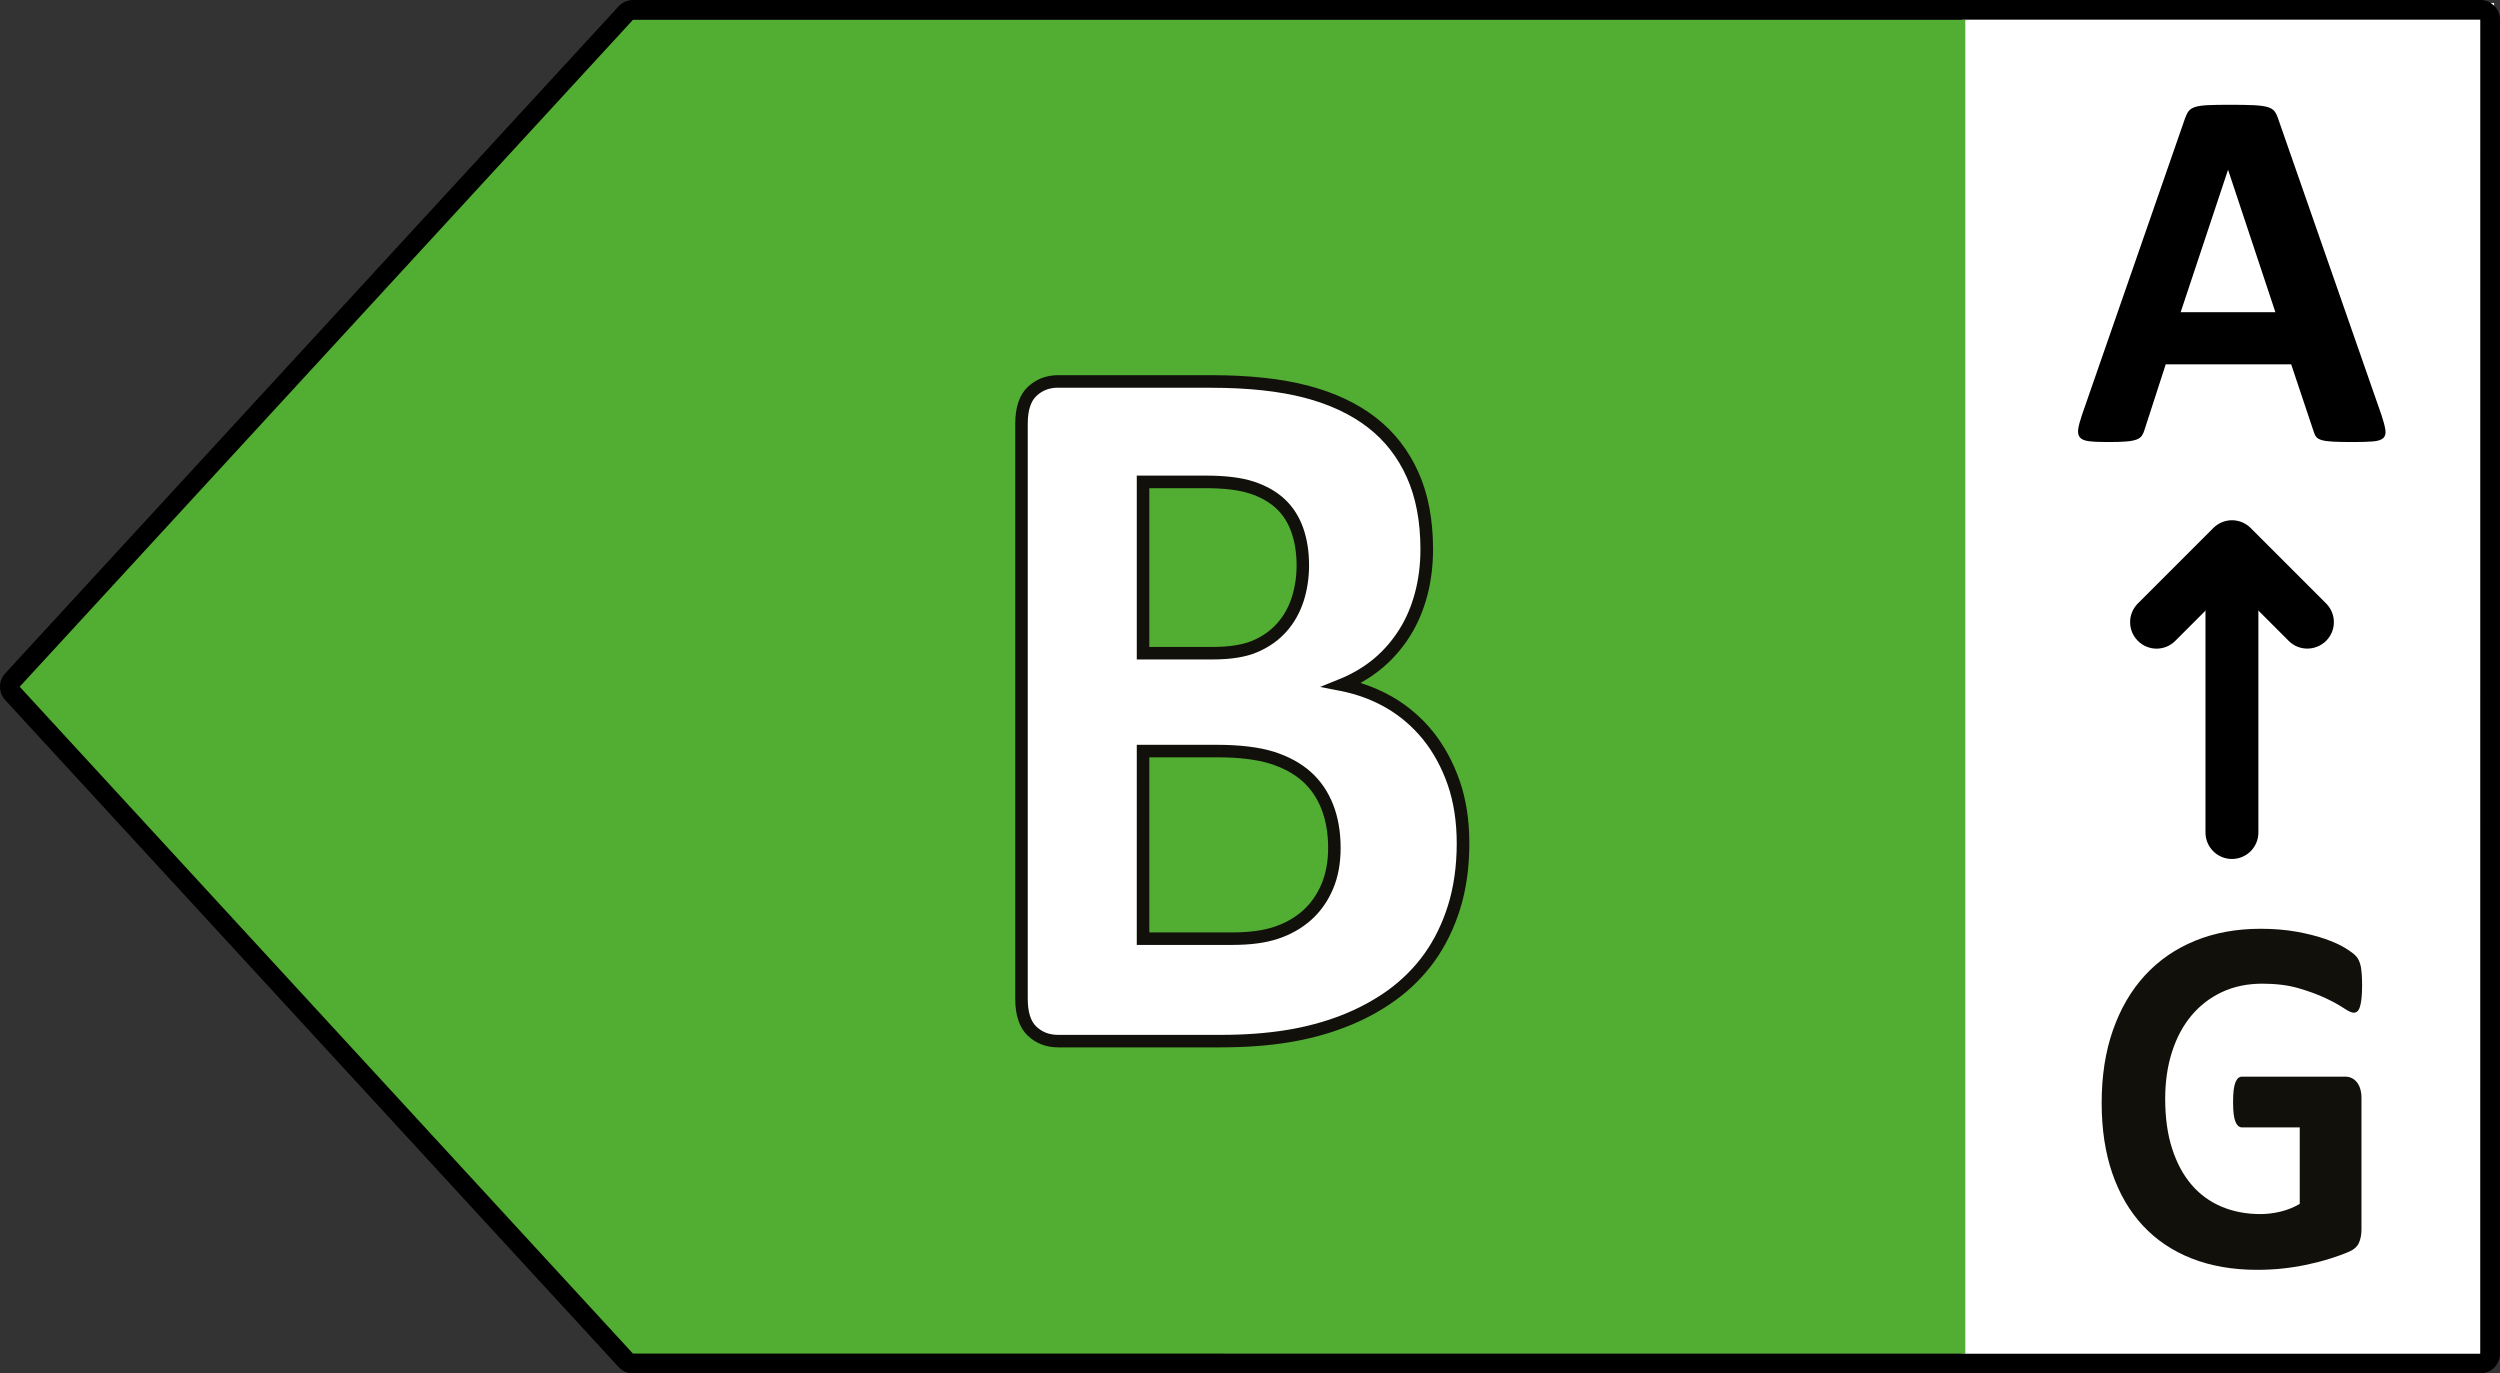
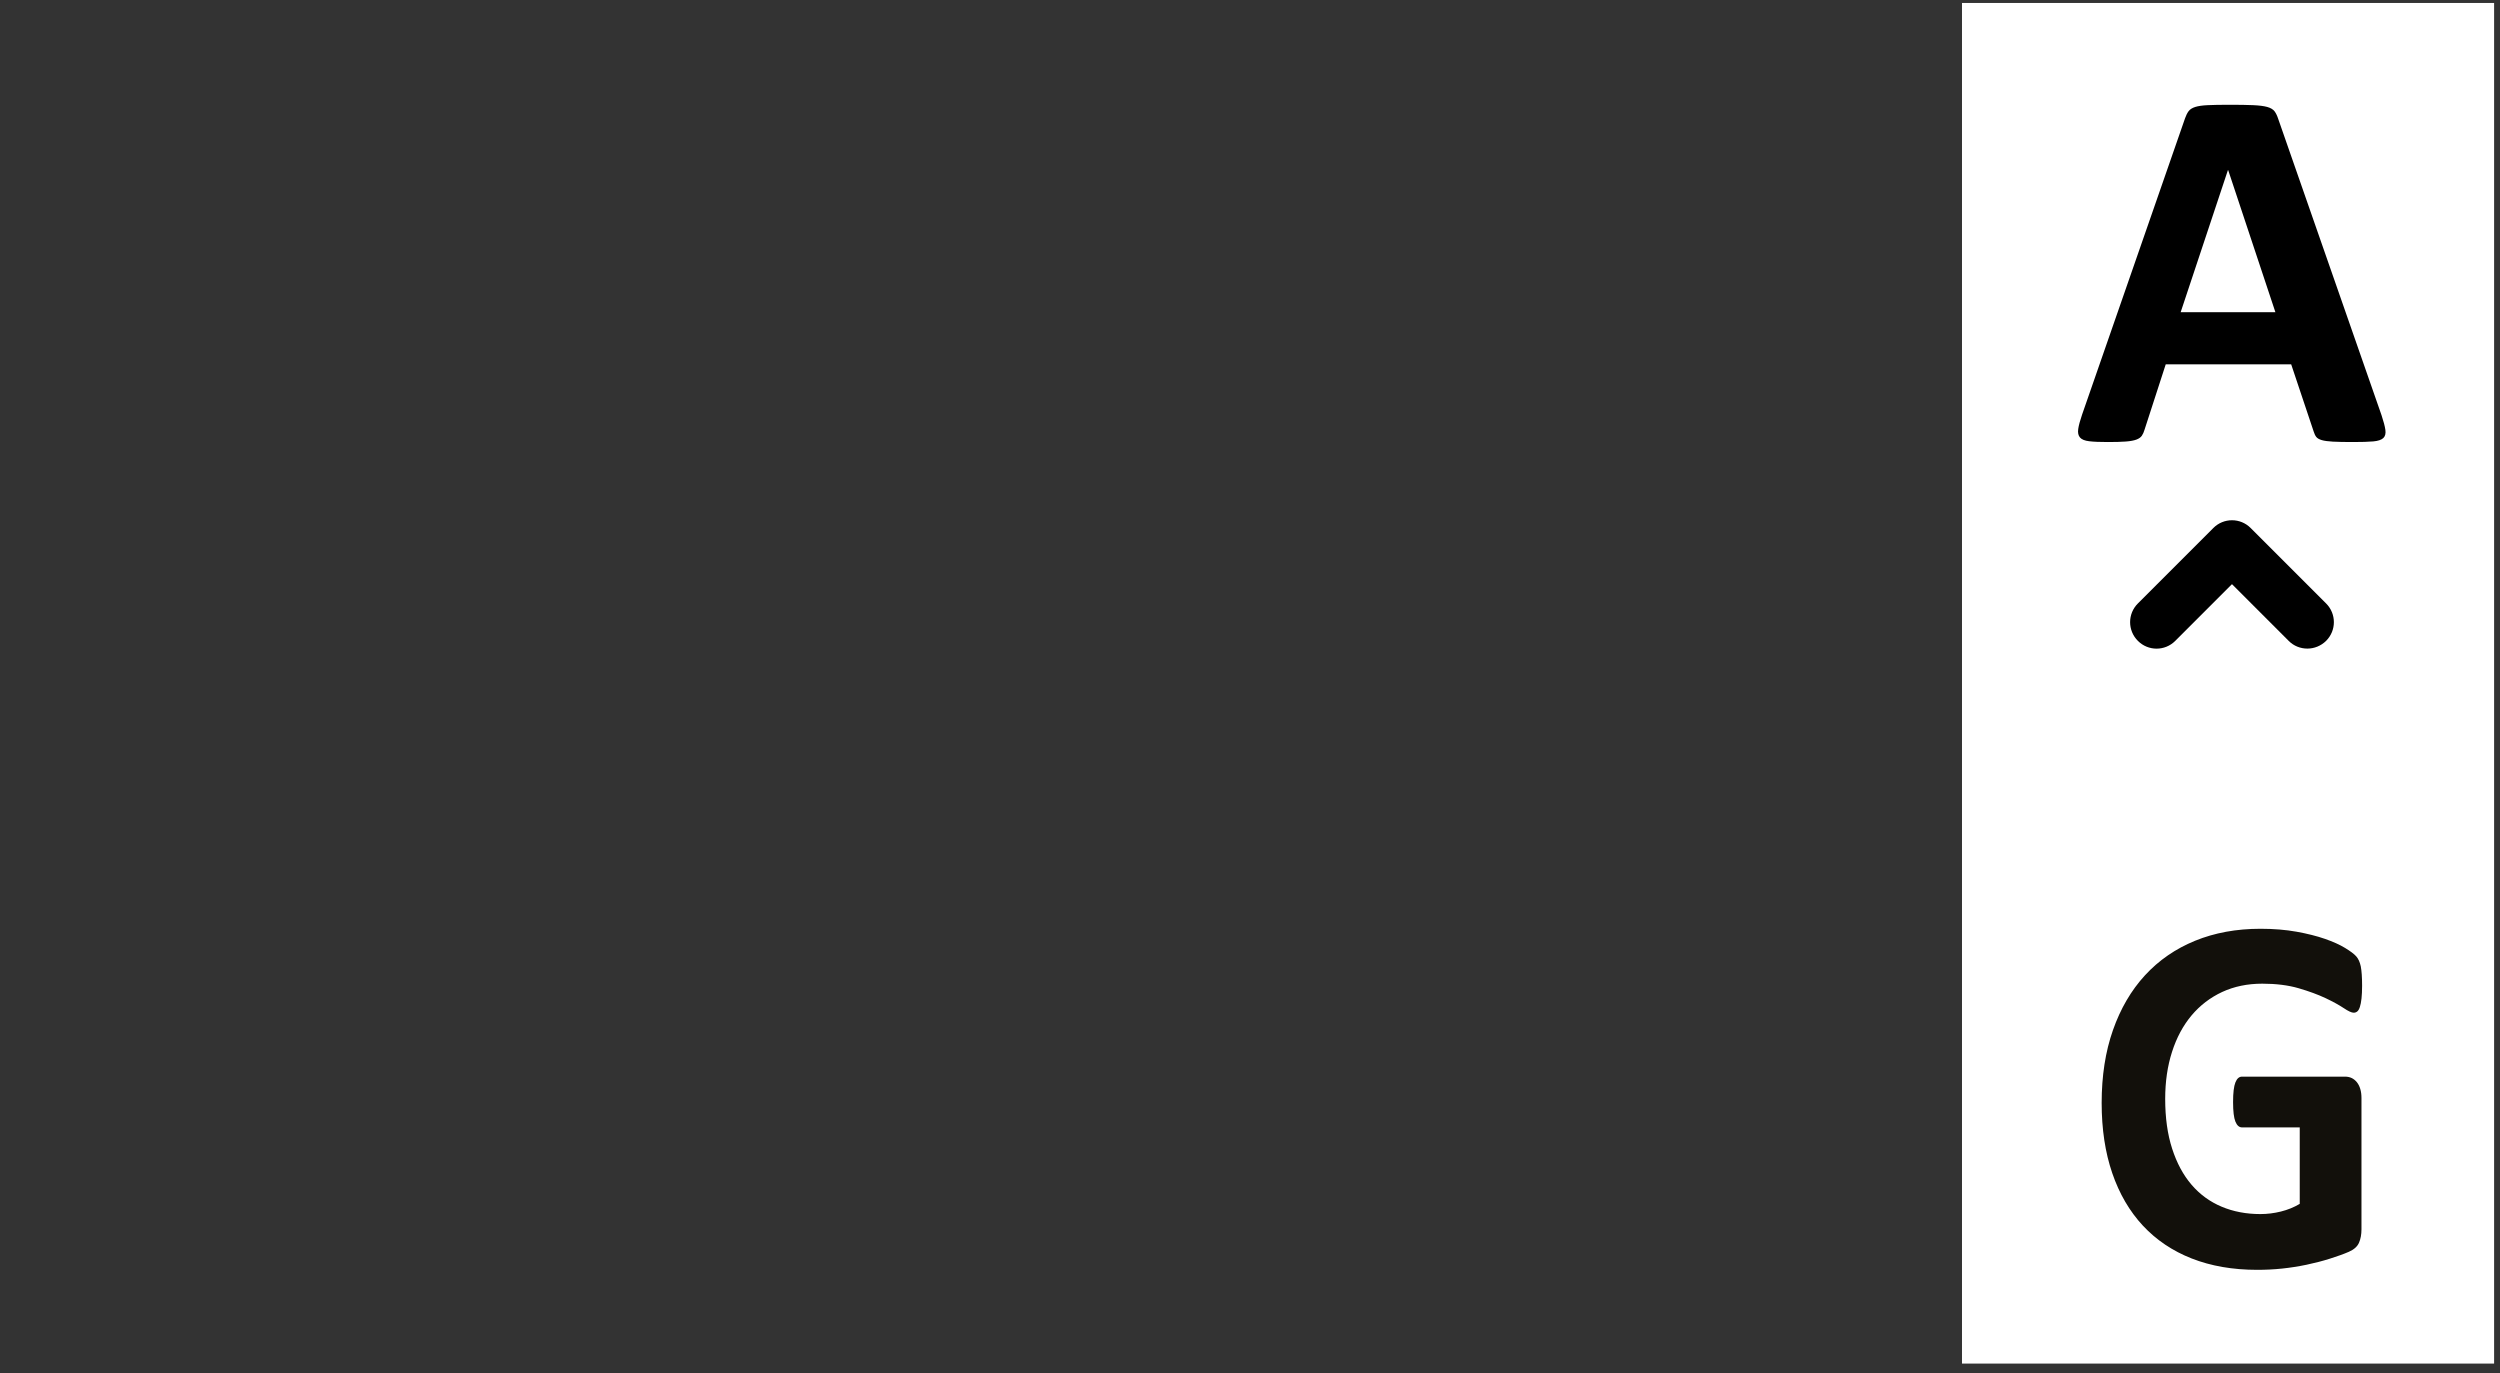
<svg xmlns="http://www.w3.org/2000/svg" version="1.1" x="0px" y="0px" viewBox="0 0 63.977 35.147" enable-background="new 0 0 63.977 35.147" xml:space="preserve" width="63.977px" height="35.147px">
  <rect x="0" y="0" width="63.977" height="35.147" fill="#333333" stroke="none" />
  <g id="Guide" />
  <g id="Artwork">
    <g>
      <rect x="50.209" y="0.076" fill="#FFFFFF" width="13.617" height="34.819" />
-       <polygon fill="#52AE32" points="15.862,0.504 50.294,0.504 50.294,34.644 15.862,34.644 0.166,17.573   " />
-       <path d="M63.472,35.147H16.201c-0.141,0-0.276-0.06-0.371-0.164L0.133,17.915c-0.178-0.195-0.178-0.487,0-0.682L15.83,0.163    C15.923,0.06,16.059,0,16.201,0h47.271c0.278,0,0.505,0.227,0.505,0.504v34.139C63.977,34.921,63.75,35.147,63.472,35.147z     M16.201,0.504L0.504,17.574l15.696,17.068l47.271,0.001l0.001-34.139L16.201,0.504z M16.201,0.252l0,0.252c0,0,0,0,0,0V0.252z     M16.202,0.502" />
-       <path fill="#FFFFFF" d="M37.441,21.582c0,0.6-0.077,1.144-0.229,1.631c-0.153,0.487-0.364,0.918-0.633,1.292    c-0.269,0.374-0.591,0.696-0.965,0.966c-0.374,0.27-0.786,0.491-1.236,0.665c-0.45,0.174-0.931,0.302-1.441,0.385    c-0.511,0.083-1.079,0.124-1.707,0.124h-4.149c-0.265,0-0.488-0.085-0.669-0.254c-0.181-0.17-0.272-0.446-0.272-0.829V10.844    c0-0.383,0.091-0.659,0.272-0.828c0.181-0.17,0.404-0.255,0.669-0.255h3.92c0.957,0,1.767,0.087,2.43,0.261    c0.663,0.174,1.222,0.437,1.676,0.789c0.454,0.352,0.802,0.798,1.043,1.337c0.241,0.539,0.362,1.174,0.362,1.905    c0,0.409-0.048,0.794-0.145,1.155c-0.097,0.361-0.237,0.689-0.422,0.985c-0.185,0.296-0.412,0.557-0.681,0.783    c-0.269,0.226-0.577,0.409-0.923,0.548c0.442,0.087,0.85,0.239,1.224,0.457c0.374,0.218,0.7,0.498,0.977,0.842    c0.277,0.344,0.497,0.746,0.657,1.207C37.361,20.49,37.441,21.008,37.441,21.582z M33.341,14.471c0-0.339-0.048-0.644-0.145-0.913    c-0.097-0.269-0.241-0.493-0.434-0.672c-0.193-0.178-0.436-0.315-0.729-0.411c-0.294-0.096-0.686-0.144-1.176-0.144h-1.604v4.384    h1.773c0.458,0,0.824-0.059,1.098-0.176c0.273-0.117,0.5-0.278,0.681-0.483c0.181-0.204,0.315-0.444,0.404-0.718    C33.297,15.065,33.341,14.776,33.341,14.471z M34.149,21.699c0-0.391-0.06-0.742-0.181-1.05c-0.121-0.308-0.297-0.567-0.531-0.776    c-0.233-0.209-0.531-0.37-0.892-0.483c-0.362-0.113-0.832-0.17-1.411-0.17h-1.882v4.801h2.291c0.442,0,0.814-0.05,1.115-0.15    c0.302-0.1,0.563-0.248,0.784-0.444c0.221-0.196,0.394-0.439,0.519-0.731C34.087,22.406,34.149,22.073,34.149,21.699z" />
-       <path fill="#12100B" d="M31.23,26.803h-4.148c-0.308,0-0.57-0.1-0.779-0.297c-0.213-0.2-0.322-0.519-0.322-0.945V10.844    c0-0.427,0.109-0.745,0.323-0.945c0.21-0.198,0.472-0.298,0.779-0.298h3.919c0.964,0,1.795,0.09,2.471,0.267    c0.682,0.179,1.266,0.454,1.735,0.817c0.472,0.366,0.839,0.837,1.09,1.399c0.249,0.553,0.375,1.216,0.375,1.969    c0,0.422-0.05,0.825-0.149,1.197c-0.1,0.376-0.248,0.723-0.441,1.029c-0.197,0.313-0.437,0.589-0.713,0.82    c-0.171,0.142-0.356,0.268-0.555,0.378c0.294,0.092,0.573,0.214,0.834,0.365c0.388,0.227,0.73,0.521,1.02,0.878    c0.288,0.358,0.518,0.781,0.684,1.256l0,0c0.166,0.476,0.249,1.016,0.249,1.604c0,0.614-0.079,1.179-0.235,1.68    c-0.156,0.5-0.377,0.95-0.655,1.338c-0.277,0.384-0.614,0.721-1.002,1.001c-0.382,0.275-0.81,0.506-1.272,0.684    c-0.457,0.178-0.953,0.311-1.474,0.394C32.447,26.761,31.864,26.803,31.23,26.803z M27.082,9.921    c-0.226,0-0.408,0.069-0.559,0.212c-0.147,0.138-0.222,0.377-0.222,0.711v14.717c0,0.334,0.074,0.573,0.221,0.711    c0.15,0.142,0.333,0.211,0.559,0.211h4.148c0.617,0,1.183-0.041,1.681-0.122c0.499-0.08,0.973-0.207,1.408-0.376    c0.437-0.169,0.841-0.387,1.201-0.645c0.359-0.261,0.672-0.572,0.929-0.929c0.258-0.36,0.463-0.779,0.609-1.246    c0.146-0.47,0.222-1.003,0.222-1.584c0-0.553-0.078-1.058-0.231-1.499c-0.154-0.44-0.366-0.83-0.631-1.159    c-0.265-0.326-0.578-0.596-0.933-0.803c-0.356-0.207-0.751-0.354-1.175-0.438l-0.528-0.103l0.499-0.202    c0.328-0.133,0.624-0.308,0.881-0.522c0.25-0.21,0.468-0.461,0.647-0.746c0.176-0.278,0.311-0.595,0.402-0.939    c0.093-0.347,0.14-0.722,0.14-1.115c0-0.707-0.117-1.325-0.348-1.838c-0.229-0.514-0.563-0.942-0.994-1.276    c-0.435-0.337-0.979-0.593-1.62-0.761c-0.648-0.17-1.453-0.257-2.389-0.257H27.082z M31.544,24.181h-2.453V19.06h2.043    c0.591,0,1.082,0.059,1.458,0.175c0.383,0.121,0.702,0.295,0.952,0.519c0.25,0.223,0.442,0.504,0.573,0.837    c0.127,0.327,0.191,0.7,0.191,1.108c0,0.396-0.066,0.753-0.199,1.061c-0.134,0.311-0.321,0.575-0.56,0.787    c-0.238,0.21-0.52,0.37-0.84,0.476C32.394,24.129,32.002,24.181,31.544,24.181z M29.412,23.861h2.132    c0.423,0,0.781-0.048,1.064-0.143c0.278-0.092,0.523-0.23,0.728-0.411c0.202-0.18,0.362-0.406,0.478-0.674    c0.115-0.268,0.174-0.582,0.174-0.935c0-0.368-0.058-0.702-0.17-0.991c-0.112-0.285-0.276-0.526-0.488-0.715    c-0.216-0.193-0.496-0.345-0.834-0.451c-0.344-0.106-0.803-0.161-1.362-0.161h-1.722V23.861z M31.025,16.876h-1.934v-4.705h1.765    c0.507,0,0.919,0.051,1.226,0.152c0.311,0.101,0.577,0.25,0.788,0.444c0.213,0.197,0.373,0.445,0.477,0.736    c0.102,0.284,0.153,0.61,0.153,0.968c0,0.316-0.047,0.624-0.139,0.915l-0.001,0.001c-0.097,0.297-0.244,0.558-0.437,0.774    c-0.197,0.223-0.445,0.398-0.737,0.524C31.89,16.814,31.51,16.876,31.025,16.876z M29.412,16.556h1.613    c0.435,0,0.782-0.056,1.035-0.164c0.248-0.106,0.459-0.256,0.624-0.442c0.166-0.187,0.288-0.403,0.373-0.661    c0.082-0.259,0.124-0.534,0.124-0.816c0-0.32-0.046-0.61-0.136-0.859c-0.088-0.246-0.216-0.445-0.393-0.609    c-0.177-0.162-0.402-0.288-0.67-0.375c-0.275-0.091-0.654-0.137-1.126-0.137h-1.444V16.556z" />
      <path d="M60.945,10.625c0.053,0.159,0.086,0.284,0.099,0.377s-0.005,0.162-0.053,0.208c-0.049,0.046-0.134,0.075-0.257,0.086    c-0.123,0.011-0.293,0.016-0.509,0.016c-0.224,0-0.4-0.003-0.525-0.01c-0.125-0.007-0.221-0.02-0.287-0.04    c-0.066-0.02-0.112-0.047-0.139-0.082c-0.027-0.035-0.048-0.082-0.066-0.139l-0.575-1.718h-3.21l-0.542,1.672    c-0.018,0.062-0.041,0.114-0.069,0.155c-0.029,0.042-0.075,0.075-0.139,0.099c-0.064,0.024-0.154,0.041-0.271,0.05    c-0.117,0.009-0.27,0.013-0.459,0.013c-0.203,0-0.361-0.006-0.476-0.02c-0.114-0.013-0.194-0.045-0.238-0.096    c-0.044-0.051-0.059-0.122-0.046-0.215c0.013-0.093,0.046-0.216,0.099-0.37l2.636-7.586c0.026-0.075,0.057-0.136,0.092-0.182    c0.035-0.046,0.091-0.081,0.168-0.106c0.077-0.024,0.184-0.04,0.32-0.046c0.136-0.006,0.317-0.01,0.542-0.01    c0.26,0,0.467,0.003,0.621,0.01c0.154,0.007,0.274,0.022,0.36,0.046c0.086,0.024,0.147,0.061,0.185,0.109    c0.037,0.049,0.069,0.115,0.096,0.198L60.945,10.625z M57.021,4.354h-0.007l-1.209,3.635h2.424L57.021,4.354z" />
-       <path d="M57.117,21.982c-0.374,0-0.677-0.303-0.677-0.677v-7.281c0-0.374,0.303-0.677,0.677-0.677    c0.374,0,0.677,0.303,0.677,0.677v7.281C57.794,21.679,57.491,21.982,57.117,21.982z" />
      <path d="M59.047,16.598c-0.173,0-0.347-0.065-0.478-0.198l-1.451-1.451l-1.451,1.451c-0.264,0.266-0.693,0.266-0.957,0    c-0.265-0.265-0.265-0.692,0-0.957l1.93-1.93c0.264-0.266,0.693-0.266,0.957,0l1.93,1.93c0.265,0.265,0.265,0.692,0,0.957    C59.393,16.532,59.219,16.598,59.047,16.598z" />
      <path fill="#12100B" d="M60.448,25.225c0,0.126-0.005,0.235-0.015,0.326c-0.01,0.091-0.024,0.164-0.042,0.218    c-0.018,0.055-0.04,0.093-0.066,0.114c-0.026,0.022-0.057,0.033-0.093,0.033c-0.052,0-0.137-0.039-0.253-0.117    c-0.117-0.078-0.271-0.163-0.464-0.255c-0.193-0.091-0.423-0.176-0.69-0.254s-0.578-0.117-0.932-0.117    c-0.378,0-0.72,0.071-1.025,0.212c-0.305,0.142-0.567,0.342-0.784,0.6c-0.217,0.259-0.384,0.57-0.5,0.933    c-0.117,0.363-0.175,0.764-0.175,1.203c0,0.483,0.059,0.908,0.178,1.275c0.119,0.368,0.284,0.675,0.497,0.923    c0.213,0.248,0.469,0.435,0.769,0.561c0.299,0.126,0.63,0.189,0.992,0.189c0.177,0,0.352-0.022,0.525-0.065    c0.173-0.043,0.334-0.108,0.482-0.196v-1.957h-1.477c-0.072,0-0.129-0.049-0.169-0.147c-0.04-0.098-0.06-0.264-0.06-0.499    c0-0.122,0.005-0.224,0.015-0.307c0.01-0.083,0.025-0.149,0.045-0.199c0.02-0.05,0.044-0.087,0.072-0.111    c0.028-0.024,0.06-0.036,0.097-0.036h2.635c0.064,0,0.122,0.012,0.172,0.036c0.05,0.024,0.094,0.06,0.133,0.108    c0.038,0.048,0.067,0.105,0.087,0.173c0.02,0.067,0.03,0.145,0.03,0.231v3.36c0,0.13-0.021,0.245-0.063,0.342    c-0.042,0.098-0.129,0.175-0.259,0.232c-0.13,0.057-0.292,0.115-0.485,0.176c-0.193,0.061-0.393,0.113-0.6,0.156    c-0.207,0.043-0.416,0.076-0.627,0.098c-0.211,0.022-0.423,0.032-0.636,0.032c-0.623,0-1.181-0.097-1.673-0.29    s-0.909-0.474-1.251-0.841c-0.342-0.368-0.603-0.816-0.784-1.344c-0.181-0.528-0.271-1.127-0.271-1.797    c0-0.691,0.096-1.312,0.289-1.862c0.193-0.55,0.466-1.018,0.82-1.403c0.354-0.385,0.781-0.679,1.281-0.884    c0.5-0.204,1.058-0.307,1.673-0.307c0.338,0,0.645,0.025,0.923,0.075c0.277,0.05,0.52,0.111,0.727,0.183    c0.207,0.072,0.379,0.149,0.515,0.232c0.136,0.083,0.232,0.154,0.286,0.215c0.054,0.061,0.094,0.147,0.117,0.257    C60.436,24.844,60.448,25.008,60.448,25.225z" />
    </g>
    <g />
  </g>
</svg>